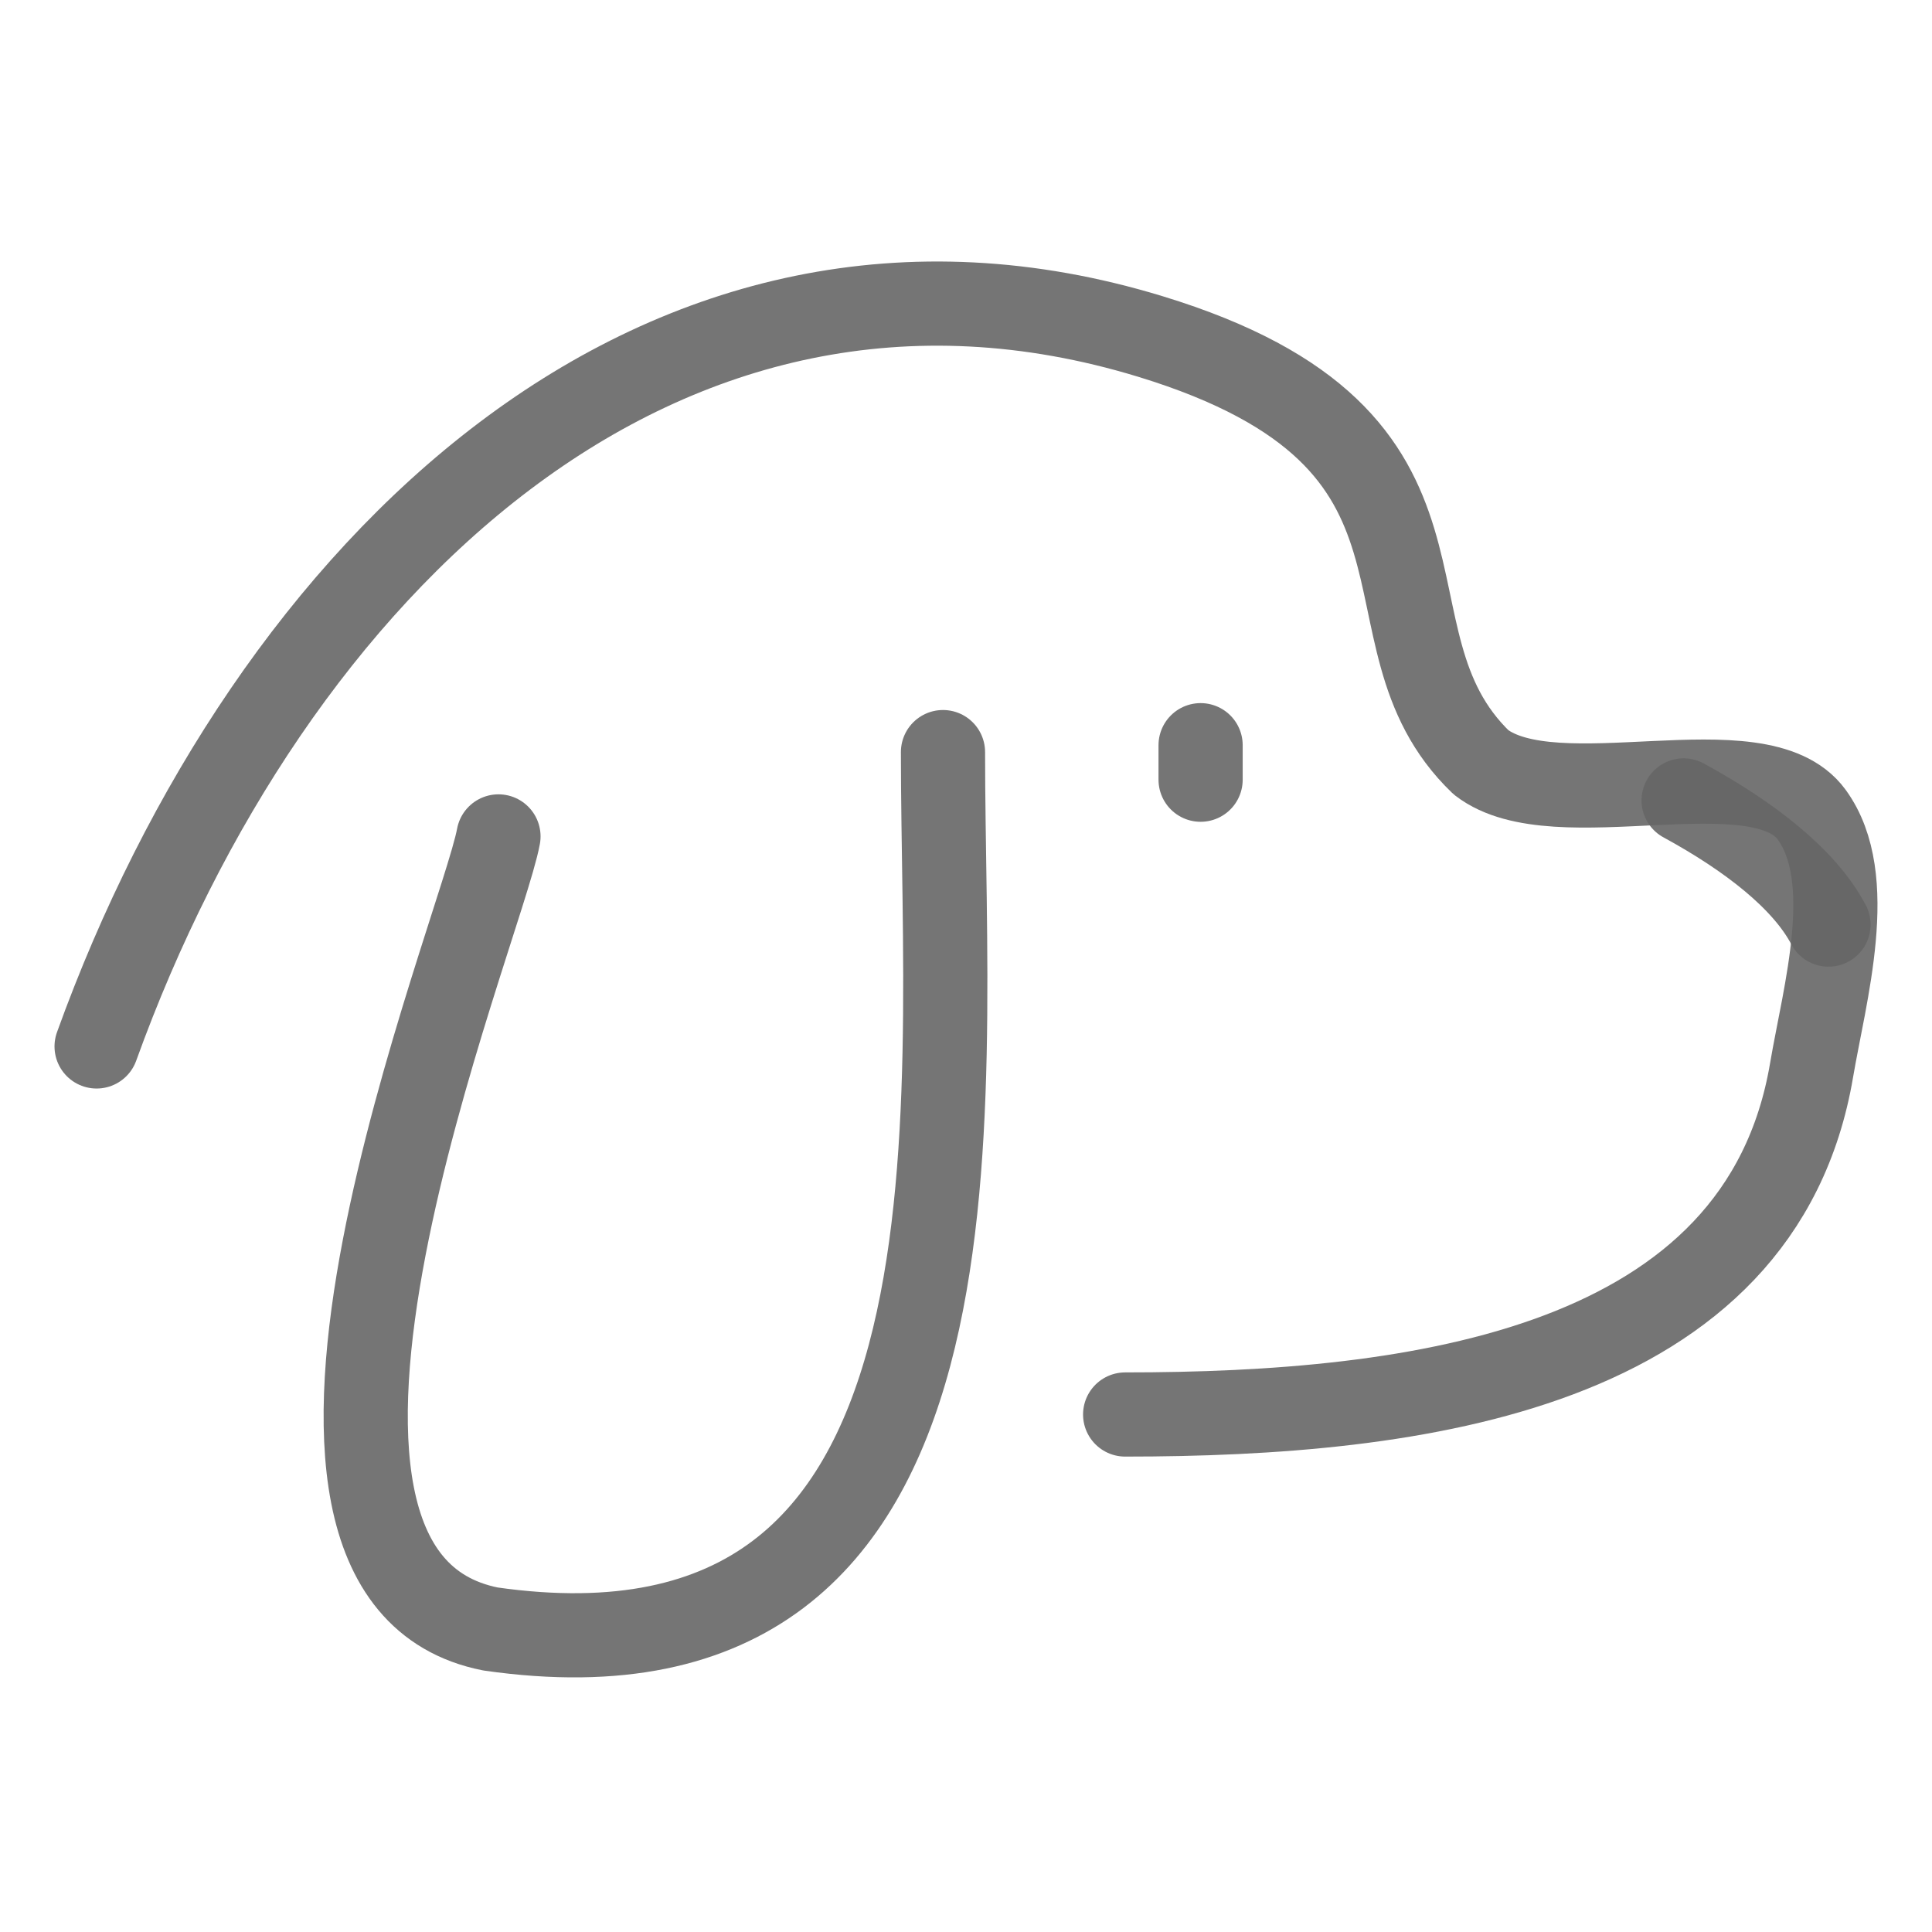
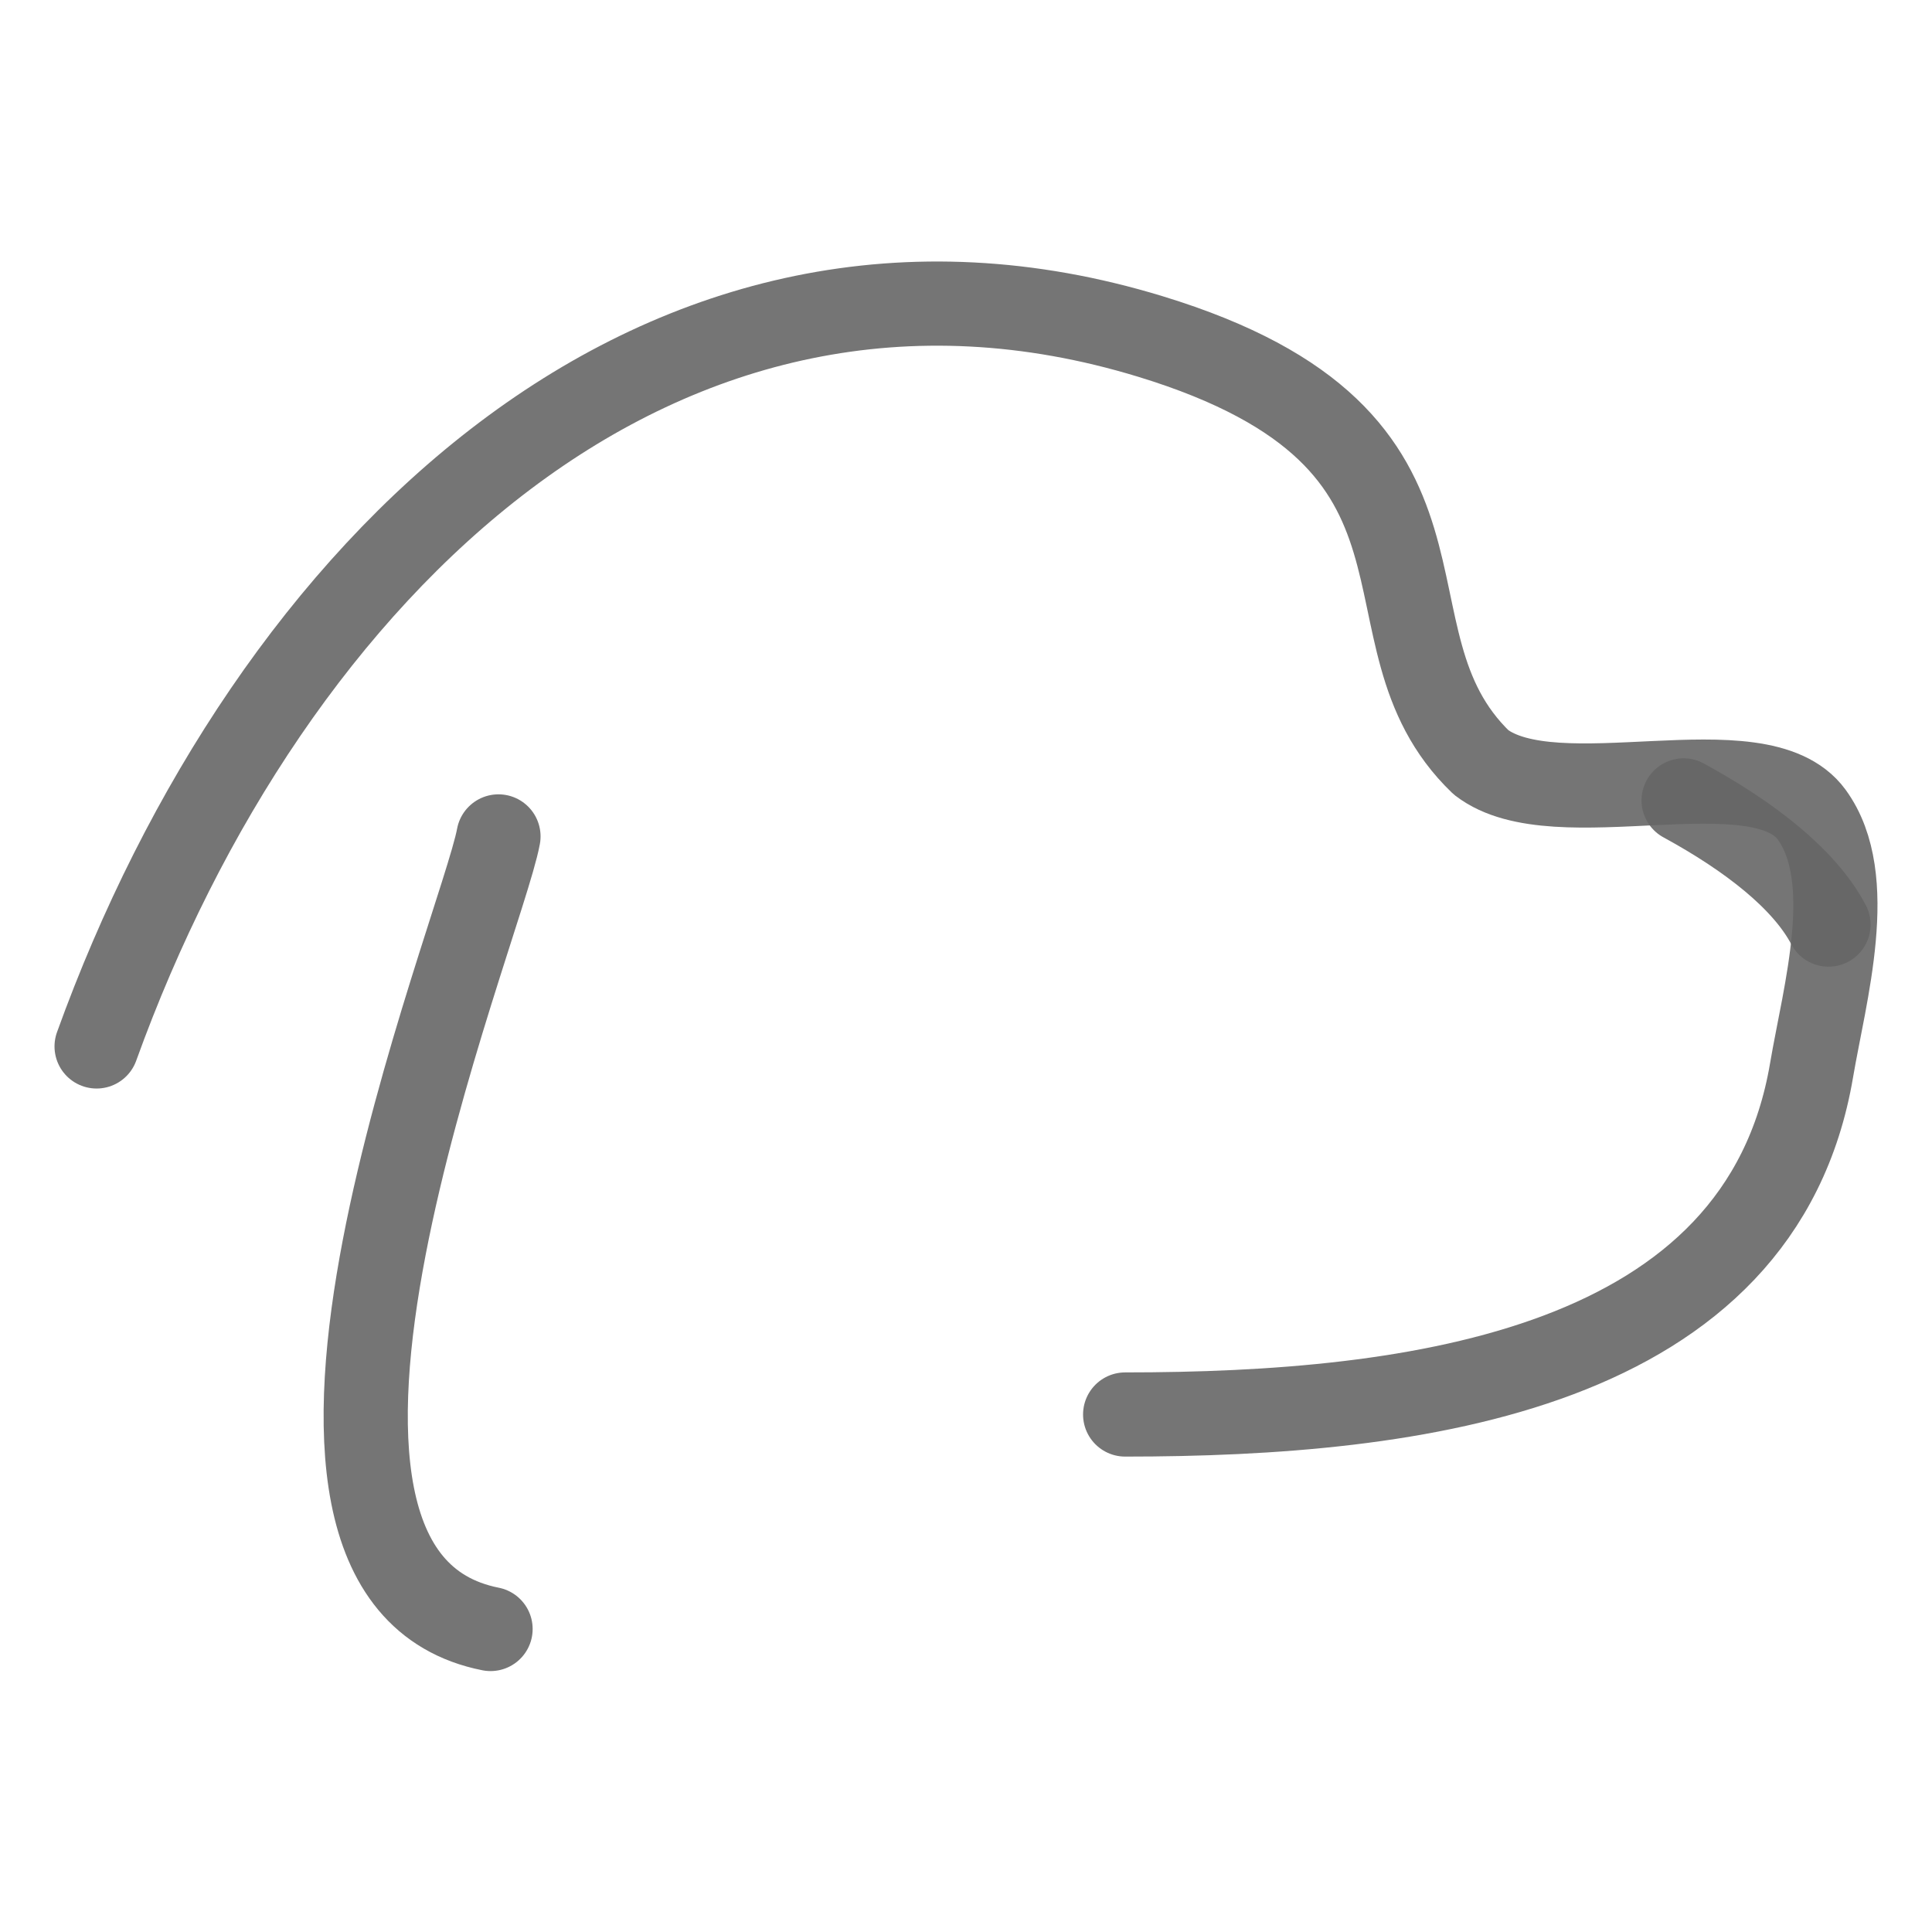
<svg xmlns="http://www.w3.org/2000/svg" width="800px" height="800px" viewBox="60 60 280 280" fill="none">
  <g id="SVGRepo_bgCarrier" stroke-width="0" />
  <g id="SVGRepo_tracerCarrier" stroke-linecap="round" stroke-linejoin="round" />
  <g id="SVGRepo_iconCarrier">
    <path d="M74 211.658C99.046 142.251 155.836 87.131 226.717 108.765C276.177 123.861 255.428 151.992 274.648 170.486C285.492 178.829 314.933 167.631 322.548 178.047C329.28 187.259 324.416 204.065 322.548 215.097C315.179 258.597 265.313 265 223.065 265" stroke="#666666" stroke-opacity="0.9" stroke-width="12.2" stroke-linecap="round" stroke-linejoin="round" />
    <path d="M325 194C321.518 187.392 313.572 181.214 304 176" stroke="#666666" stroke-opacity="0.9" stroke-width="12.2" stroke-linecap="round" stroke-linejoin="round" />
-     <path d="M132.242 181.22C129.728 194.908 90.973 288.143 131.095 296.086C205.608 306.73 196.665 221.971 196.665 169" stroke="#666666" stroke-opacity="0.9" stroke-width="12.2" stroke-linecap="round" stroke-linejoin="round" />
-     <path d="M234 168V173" stroke="#666666" stroke-opacity="0.9" stroke-width="12.2" stroke-linecap="round" stroke-linejoin="round" />
+     <path d="M132.242 181.22C129.728 194.908 90.973 288.143 131.095 296.086" stroke="#666666" stroke-opacity="0.9" stroke-width="12.2" stroke-linecap="round" stroke-linejoin="round" />
  </g>
</svg>